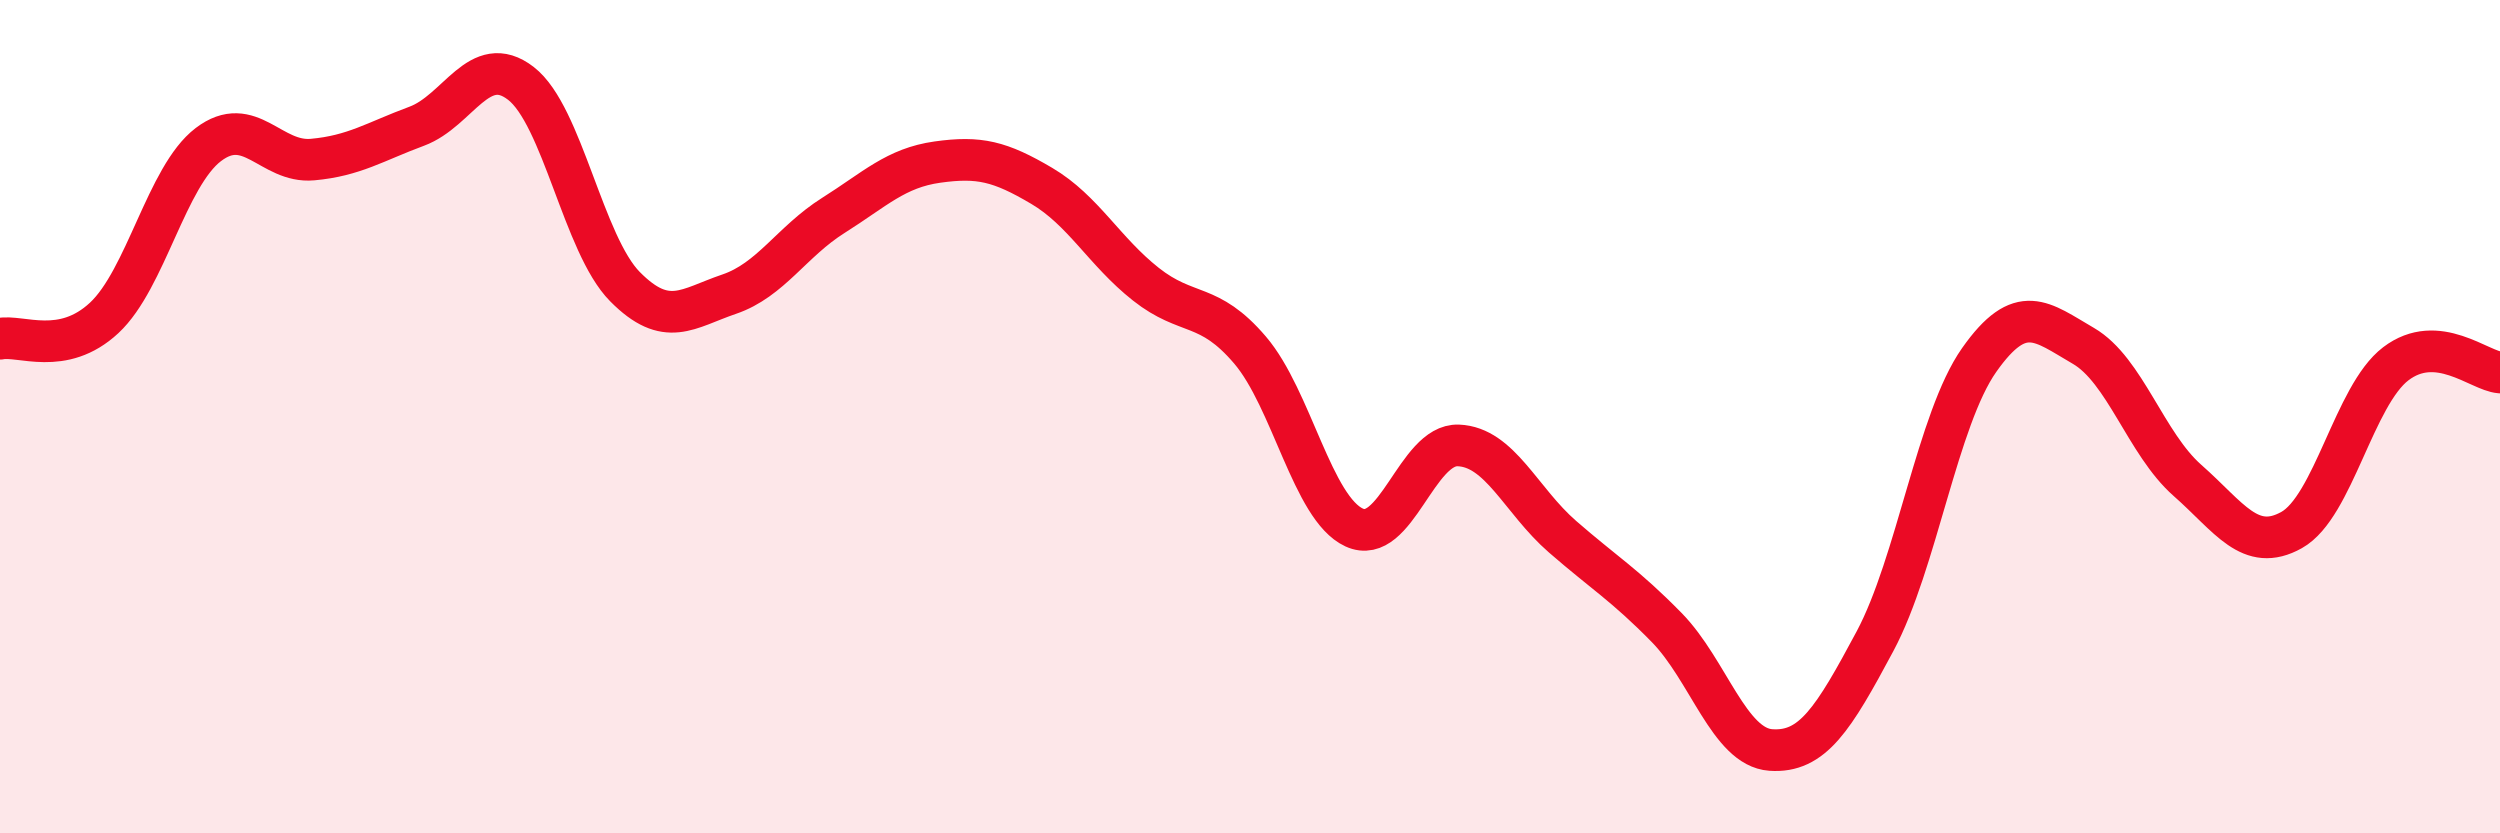
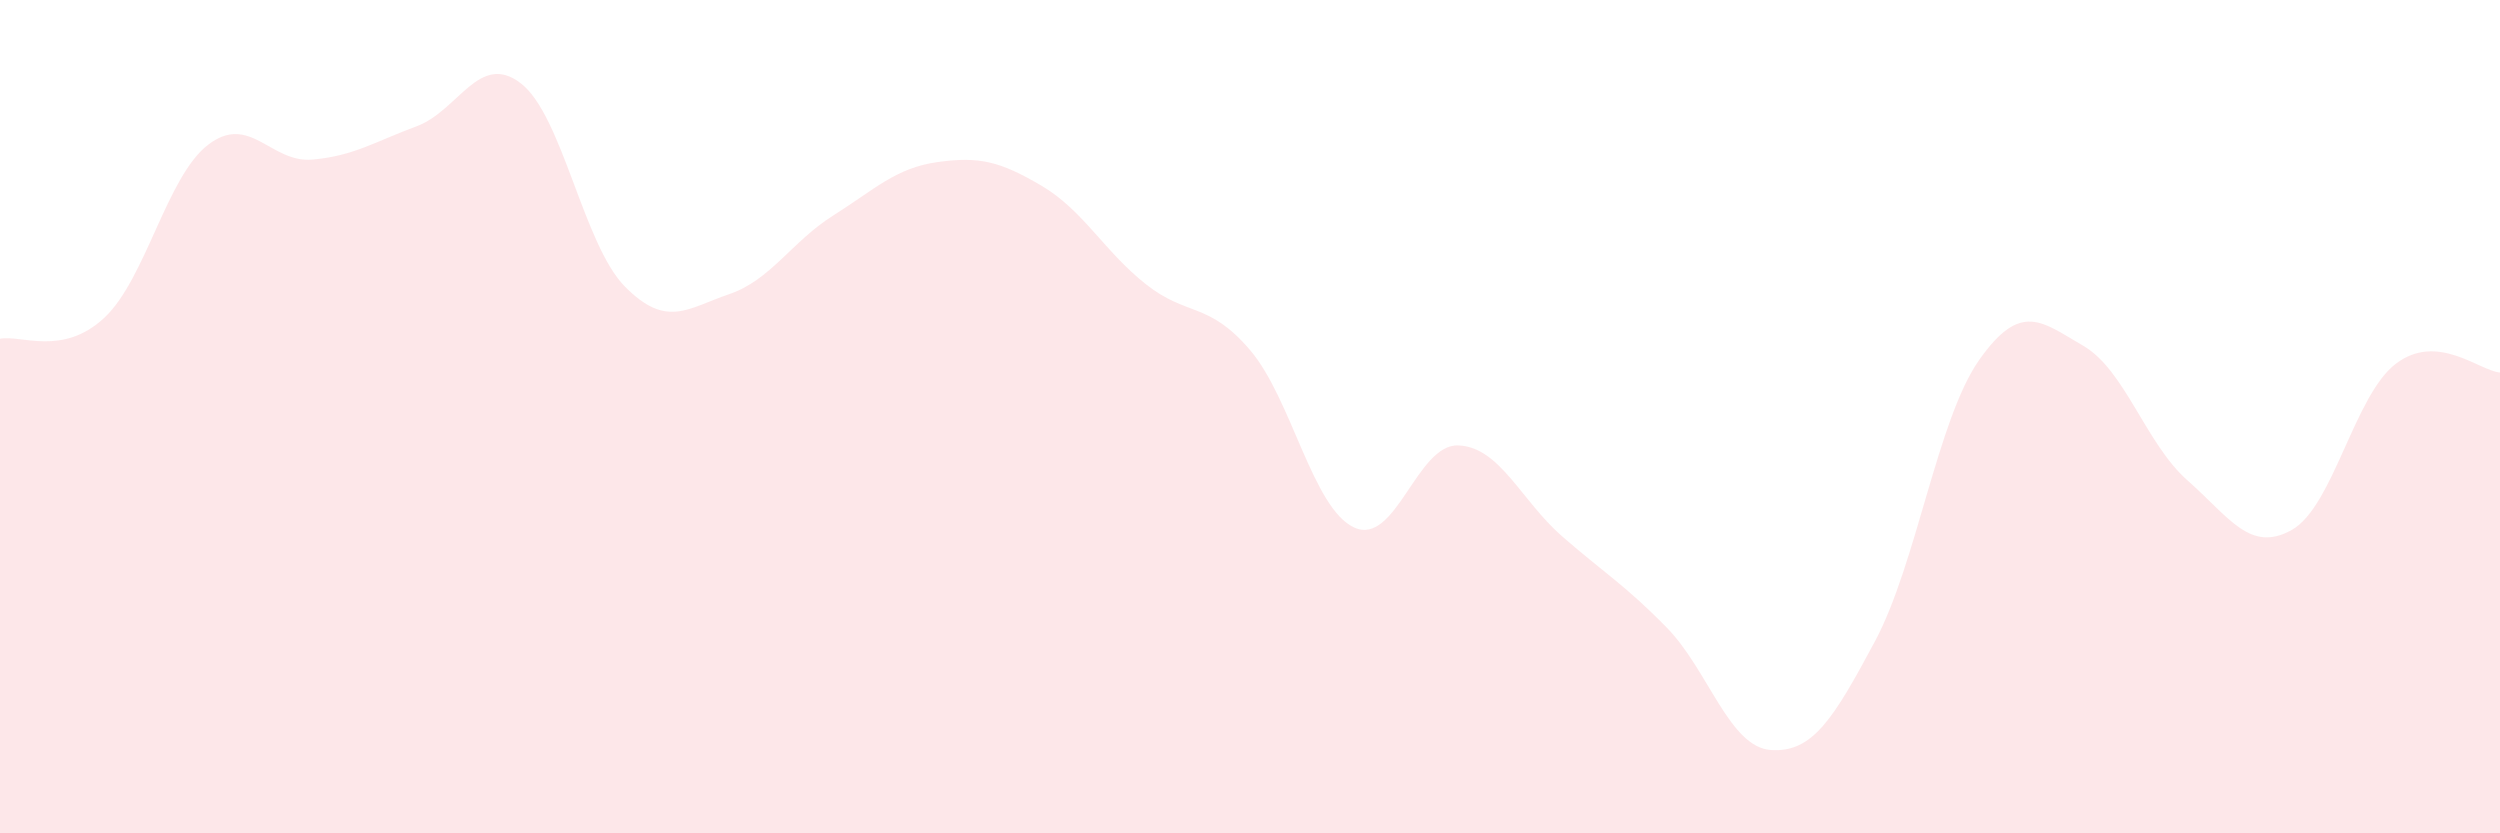
<svg xmlns="http://www.w3.org/2000/svg" width="60" height="20" viewBox="0 0 60 20">
  <path d="M 0,8.13 C 0.5,8.03 1.5,8.56 2.5,7.63 C 3.5,6.7 4,4.23 5,3.47 C 6,2.71 6.5,3.92 7.5,3.83 C 8.5,3.74 9,3.4 10,3.03 C 11,2.66 11.5,1.23 12.5,2 C 13.5,2.77 14,5.87 15,6.88 C 16,7.89 16.5,7.4 17.5,7.06 C 18.5,6.72 19,5.8 20,5.17 C 21,4.54 21.5,4.03 22.5,3.89 C 23.5,3.75 24,3.87 25,4.46 C 26,5.05 26.5,6.03 27.5,6.82 C 28.5,7.61 29,7.23 30,8.4 C 31,9.57 31.5,12.2 32.5,12.66 C 33.5,13.12 34,10.65 35,10.69 C 36,10.73 36.5,12.01 37.5,12.88 C 38.5,13.75 39,14.04 40,15.06 C 41,16.08 41.5,17.93 42.5,18 C 43.5,18.07 44,17.26 45,15.39 C 46,13.52 46.5,10.06 47.5,8.64 C 48.5,7.22 49,7.72 50,8.3 C 51,8.88 51.5,10.65 52.5,11.53 C 53.5,12.41 54,13.28 55,12.72 C 56,12.16 56.5,9.49 57.5,8.73 C 58.5,7.97 59.5,8.9 60,8.94L60 20L0 20Z" fill="#EB0A25" opacity="0.1" stroke-linecap="round" stroke-linejoin="round" />
-   <path d="M 0,8.13 C 0.5,8.03 1.5,8.56 2.5,7.63 C 3.5,6.7 4,4.23 5,3.47 C 6,2.71 6.5,3.92 7.5,3.83 C 8.5,3.74 9,3.4 10,3.03 C 11,2.66 11.5,1.23 12.5,2 C 13.5,2.77 14,5.87 15,6.88 C 16,7.89 16.5,7.4 17.5,7.06 C 18.5,6.72 19,5.8 20,5.17 C 21,4.54 21.5,4.03 22.5,3.89 C 23.5,3.75 24,3.87 25,4.46 C 26,5.05 26.5,6.03 27.5,6.82 C 28.5,7.61 29,7.23 30,8.4 C 31,9.57 31.5,12.2 32.5,12.66 C 33.5,13.12 34,10.65 35,10.69 C 36,10.73 36.5,12.01 37.5,12.88 C 38.5,13.75 39,14.04 40,15.06 C 41,16.08 41.5,17.93 42.5,18 C 43.5,18.07 44,17.26 45,15.39 C 46,13.52 46.5,10.06 47.5,8.64 C 48.5,7.22 49,7.72 50,8.3 C 51,8.88 51.5,10.65 52.5,11.53 C 53.5,12.41 54,13.28 55,12.72 C 56,12.16 56.5,9.49 57.5,8.73 C 58.5,7.97 59.5,8.9 60,8.94" stroke="#EB0A25" stroke-width="1" fill="none" stroke-linecap="round" stroke-linejoin="round" />
</svg>